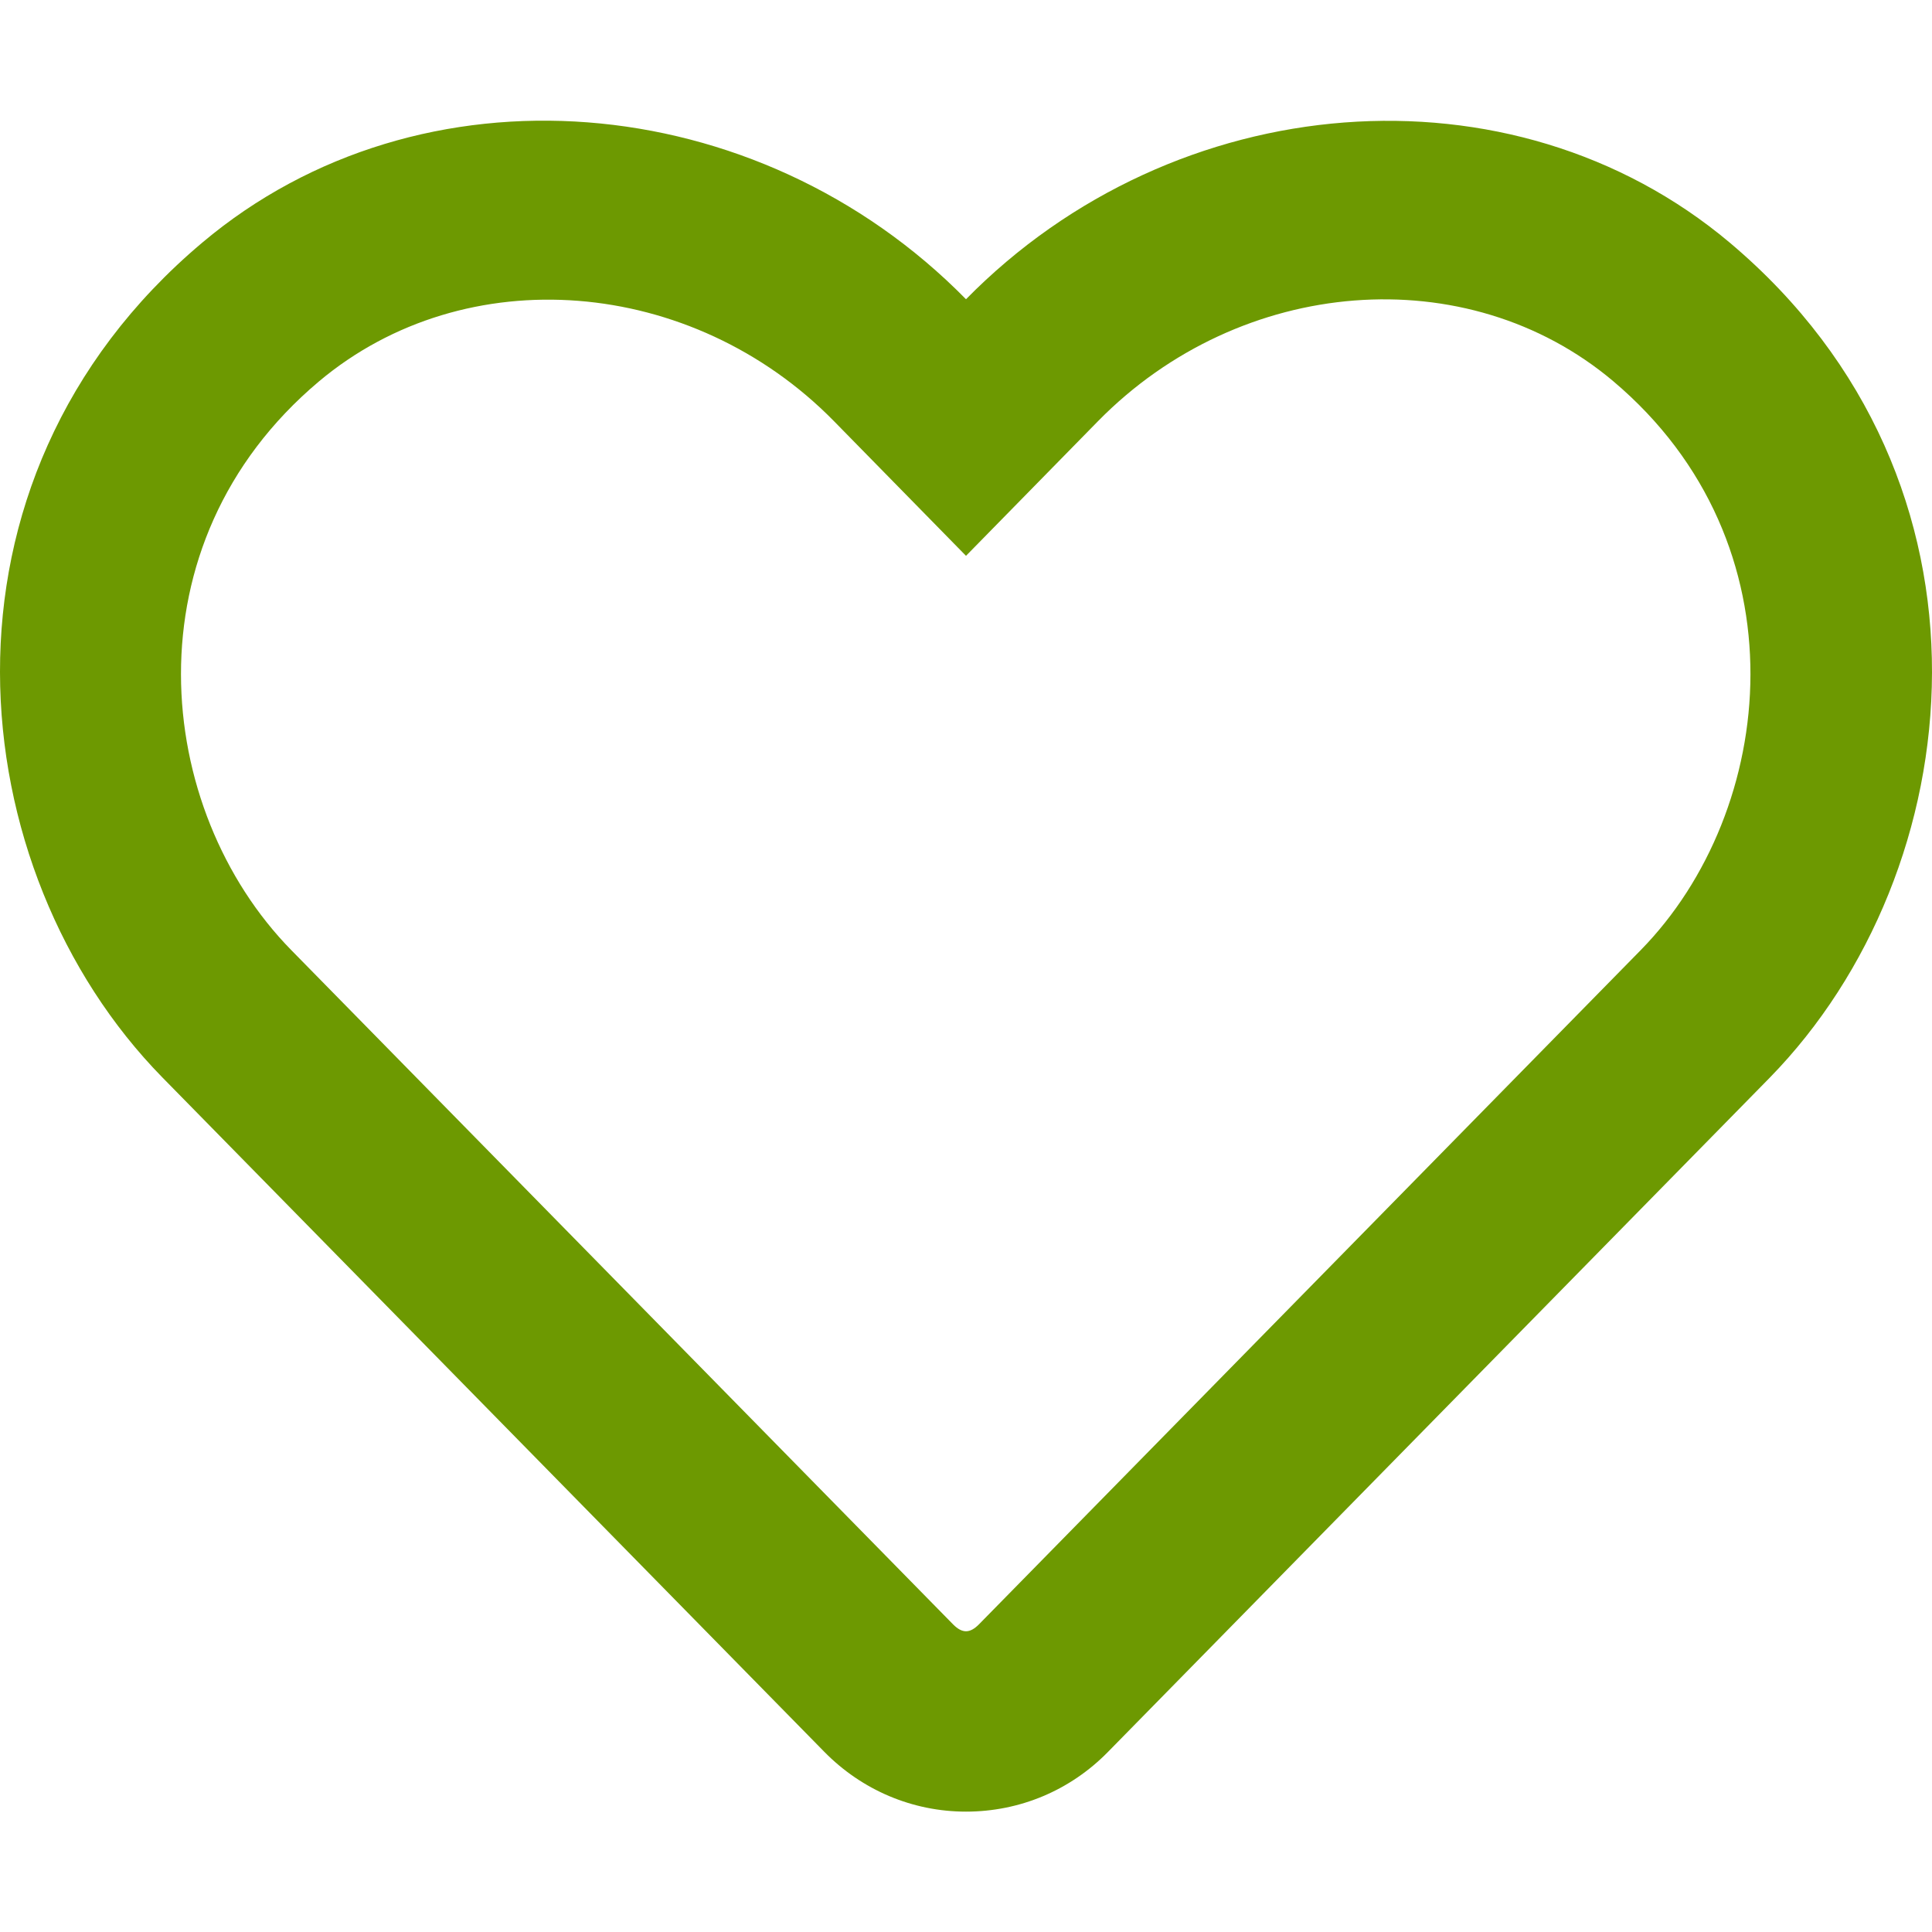
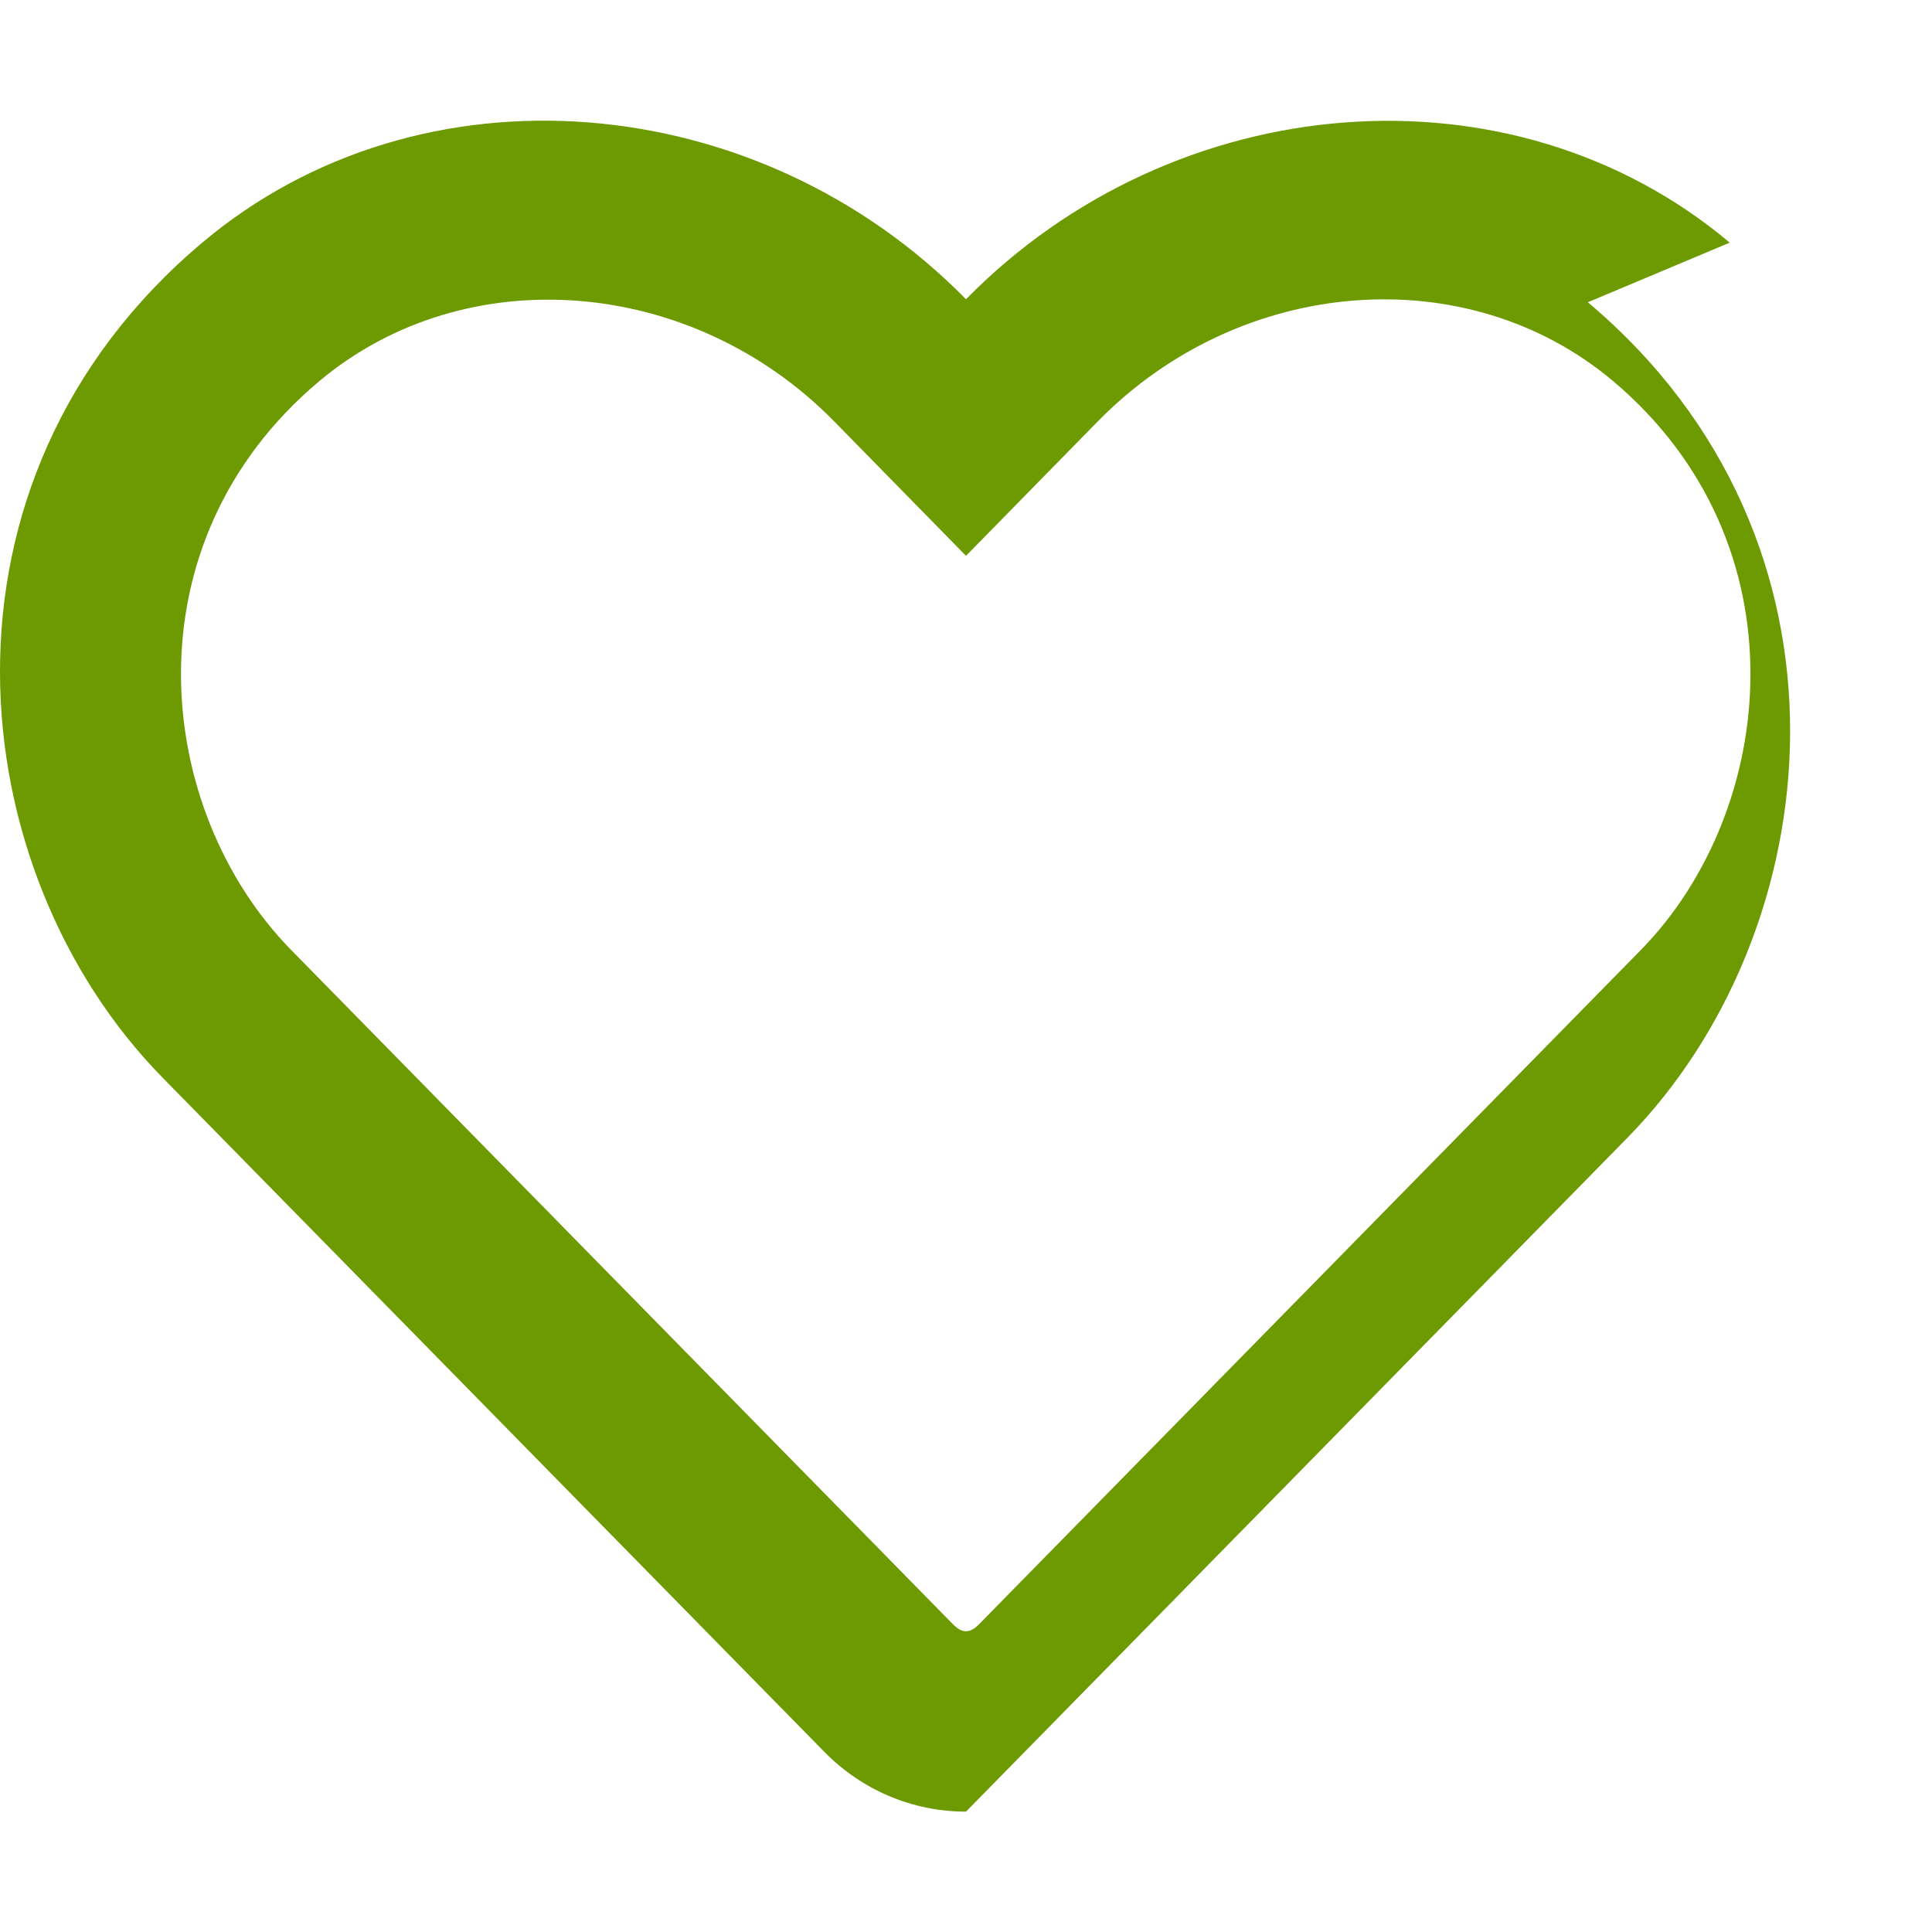
<svg xmlns="http://www.w3.org/2000/svg" id="Laag_1" version="1.1" viewBox="0 0 512 512">
  <defs>
    <style>
      .st0 {
        fill: #6d9901;
      }
    </style>
  </defs>
-   <path class="st0" d="M458.4,64.3c-57.8-48.6-147.1-41.3-202.4,15C200.7,23,111.4,15.6,53.6,64.3-21.6,127.6-10.6,230.8,43,285.5l175.4,178.7c10,10.2,23.4,15.9,37.6,15.9s27.6-5.6,37.6-15.8l175.4-178.7c53.5-54.7,64.7-157.9-10.6-221.3ZM434.8,251.8l-175.4,178.7c-2.4,2.4-4.4,2.4-6.8,0L77.2,251.8c-36.5-37.2-43.9-107.6,7.3-150.7,38.9-32.7,98.9-27.8,136.5,10.5l35,35.7,35-35.7c37.8-38.5,97.8-43.2,136.5-10.6,51.1,43.1,43.5,113.9,7.3,150.8h0Z" />
+   <path class="st0" d="M458.4,64.3c-57.8-48.6-147.1-41.3-202.4,15C200.7,23,111.4,15.6,53.6,64.3-21.6,127.6-10.6,230.8,43,285.5l175.4,178.7c10,10.2,23.4,15.9,37.6,15.9l175.4-178.7c53.5-54.7,64.7-157.9-10.6-221.3ZM434.8,251.8l-175.4,178.7c-2.4,2.4-4.4,2.4-6.8,0L77.2,251.8c-36.5-37.2-43.9-107.6,7.3-150.7,38.9-32.7,98.9-27.8,136.5,10.5l35,35.7,35-35.7c37.8-38.5,97.8-43.2,136.5-10.6,51.1,43.1,43.5,113.9,7.3,150.8h0Z" />
</svg>